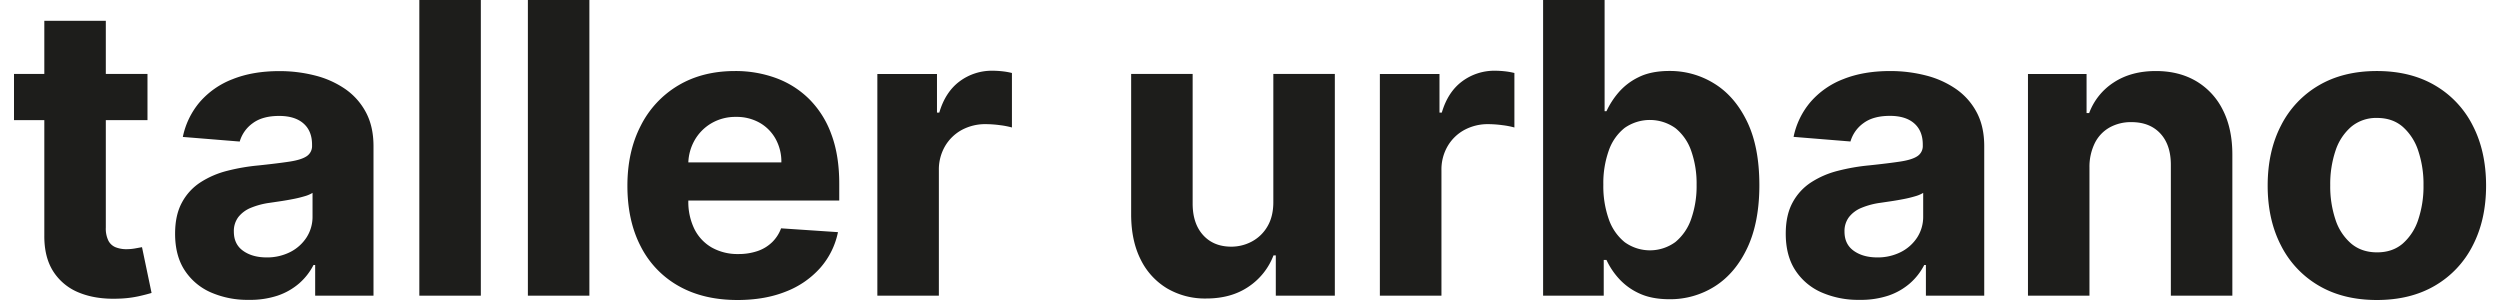
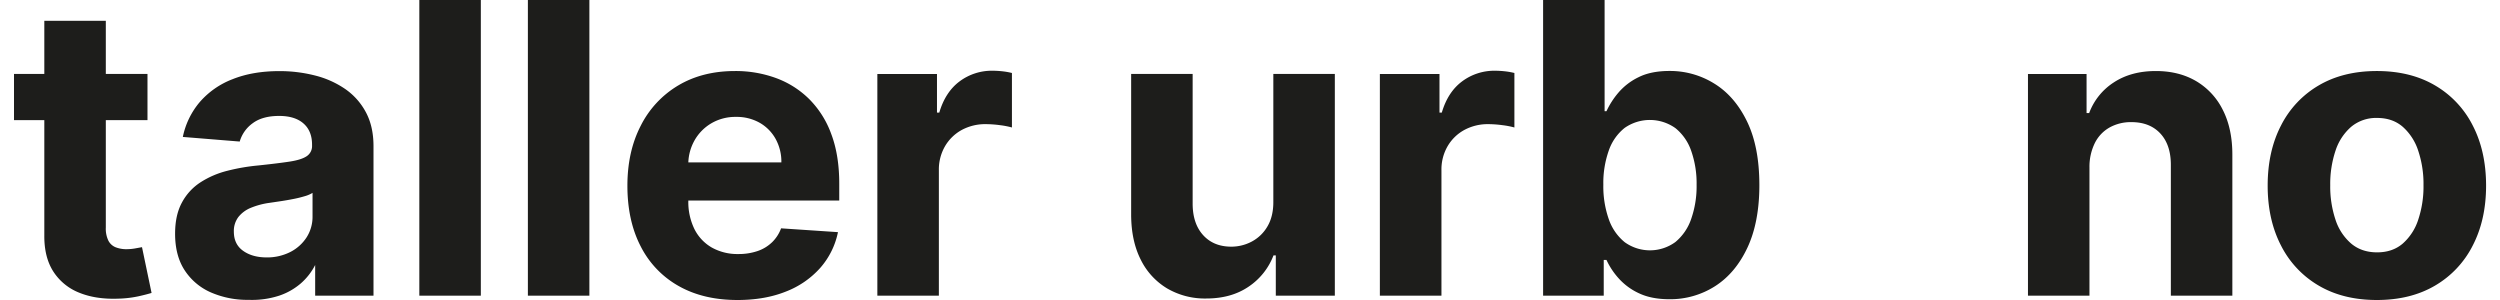
<svg xmlns="http://www.w3.org/2000/svg" viewBox="0 0 1500 180">
  <defs>
    <style>.cls-1{fill:#1d1d1b;}.cls-2{fill:none;}</style>
  </defs>
  <g id="Capa_2" data-name="Capa 2">
    <g id="Capa_1-2" data-name="Capa 1">
      <path class="cls-1" d="M90.94,175.76c-1.85.57-4.44,1.25-7.79,2a64.84,64.84,0,0,1-12.21,1.43q-13.35.51-23.35-3.55A32.66,32.66,0,0,1,32.05,163q-5.55-8.58-5.46-21.66V72.07H8.4V44.35H26.59V12.47h36.9V44.35h25V72.07h-25v64.45a16.54,16.54,0,0,0,1.56,7.92,8.45,8.45,0,0,0,4.37,3.94A17.57,17.57,0,0,0,76,149.51a28.59,28.59,0,0,0,5.2-.48l4-.73Z" />
-       <path class="cls-1" d="M149.23,179.91a54.86,54.86,0,0,1-22.69-4.46,35.85,35.85,0,0,1-15.72-13.25q-5.77-8.79-5.76-22,0-11.09,4.07-18.62a32.93,32.93,0,0,1,11.08-12.13,53.84,53.84,0,0,1,16-6.93A119.77,119.77,0,0,1,155,99.27q11.61-1.22,18.71-2.3t10.31-3.25a7.23,7.23,0,0,0,3.21-6.41v-.52q0-8.22-5.16-12.73t-14.59-4.5q-10,0-15.85,4.37a20.54,20.54,0,0,0-7.8,11l-34.13-2.77a46.76,46.76,0,0,1,10.22-21,49.48,49.48,0,0,1,19.71-13.68q12.08-4.82,28-4.81a85.22,85.22,0,0,1,21.26,2.6,56,56,0,0,1,18.11,8.05,39.43,39.43,0,0,1,12.51,14q4.59,8.53,4.59,20.4V177.4h-35V159h-1a36.9,36.9,0,0,1-8.57,11,38.66,38.66,0,0,1-12.91,7.36A52.58,52.58,0,0,1,149.23,179.91Zm10.57-25.46a30.76,30.76,0,0,0,14.38-3.25,25.2,25.2,0,0,0,9.78-8.79,22.8,22.8,0,0,0,3.56-12.56V115.73a18.78,18.78,0,0,1-4.72,2,69,69,0,0,1-6.72,1.65q-3.72.74-7.45,1.3c-2.48.37-4.73.71-6.75,1a45.66,45.66,0,0,0-11.35,3,18.28,18.28,0,0,0-7.54,5.58,13.91,13.91,0,0,0-2.68,8.71q0,7.53,5.5,11.48T159.8,154.45Z" />
+       <path class="cls-1" d="M149.23,179.91a54.86,54.86,0,0,1-22.69-4.46,35.85,35.85,0,0,1-15.72-13.25q-5.77-8.79-5.76-22,0-11.09,4.07-18.62a32.93,32.93,0,0,1,11.08-12.13,53.84,53.84,0,0,1,16-6.93A119.77,119.77,0,0,1,155,99.27q11.61-1.22,18.71-2.3t10.31-3.25a7.23,7.23,0,0,0,3.21-6.41v-.52q0-8.22-5.16-12.73t-14.59-4.5q-10,0-15.85,4.37a20.54,20.54,0,0,0-7.8,11l-34.13-2.77a46.76,46.76,0,0,1,10.22-21,49.48,49.48,0,0,1,19.71-13.68q12.08-4.82,28-4.81a85.22,85.22,0,0,1,21.26,2.6,56,56,0,0,1,18.11,8.05,39.43,39.43,0,0,1,12.51,14q4.59,8.53,4.59,20.4V177.4h-35V159a36.9,36.9,0,0,1-8.57,11,38.66,38.66,0,0,1-12.91,7.36A52.58,52.58,0,0,1,149.23,179.91Zm10.57-25.46a30.76,30.76,0,0,0,14.38-3.25,25.2,25.2,0,0,0,9.78-8.79,22.8,22.8,0,0,0,3.56-12.56V115.73a18.78,18.78,0,0,1-4.72,2,69,69,0,0,1-6.72,1.65q-3.72.74-7.45,1.3c-2.48.37-4.73.71-6.75,1a45.66,45.66,0,0,0-11.35,3,18.28,18.28,0,0,0-7.54,5.58,13.91,13.91,0,0,0-2.68,8.71q0,7.53,5.5,11.48T159.8,154.45Z" />
      <path class="cls-1" d="M288.5,0V177.4H251.6V0Z" />
      <path class="cls-1" d="M353.63,0V177.4h-36.9V0Z" />
      <path class="cls-1" d="M503.55,120.32V110.18q0-17-4.76-29.66a57.25,57.25,0,0,0-13.3-21.1,55.3,55.3,0,0,0-19.92-12.6A70.43,70.43,0,0,0,441,42.62q-19.56,0-34.08,8.66a58.84,58.84,0,0,0-22.48,24.17q-8,15.49-8,36,0,21,8,36.41a56.51,56.51,0,0,0,22.74,23.74Q422,180,442.49,180q16.44,0,29.05-5.07a53.2,53.2,0,0,0,20.62-14.21,46.44,46.44,0,0,0,10.62-21.43L468.65,137a22.4,22.4,0,0,1-5.55,8.49,23.33,23.33,0,0,1-8.75,5.2,34.77,34.77,0,0,1-11.26,1.73,31.53,31.53,0,0,1-16-3.89,26.39,26.39,0,0,1-10.44-11.09A37.07,37.07,0,0,1,413,120.41v-.09Zm-86.88-36A27.67,27.67,0,0,1,426.77,74a28.37,28.37,0,0,1,14.86-3.86,27.89,27.89,0,0,1,14.15,3.51,25.16,25.16,0,0,1,9.57,9.66,28.17,28.17,0,0,1,3.47,14.12H413A29.11,29.11,0,0,1,416.67,84.33Z" />
      <path class="cls-1" d="M526.41,177.4v-133h35.78V67.57h1.38q3.64-12.39,12.21-18.76a32.29,32.29,0,0,1,19.75-6.37,56.2,56.2,0,0,1,6,.35,42.63,42.63,0,0,1,5.63,1V76.49A48.81,48.81,0,0,0,600,75.1a65.36,65.36,0,0,0-8.4-.61A29.54,29.54,0,0,0,577,78a26.15,26.15,0,0,0-10,9.75,27.8,27.8,0,0,0-3.68,14.38V177.4Z" />
      <path class="cls-1" d="M764,120.75V44.35h36.9V177.4H765.48V153.23H764.1A39.42,39.42,0,0,1,749.16,172q-10.44,7.11-25.43,7.1a44.86,44.86,0,0,1-23.47-6.06,41.36,41.36,0,0,1-15.81-17.24q-5.67-11.18-5.76-26.76V44.35h36.9v78.13q.09,11.79,6.32,18.63T738.63,148a26.11,26.11,0,0,0,12.47-3.08,23.67,23.67,0,0,0,9.4-9.13Q764.1,129.67,764,120.75Z" />
      <path class="cls-1" d="M827.92,177.4v-133h35.77V67.57h1.39q3.63-12.39,12.21-18.76A32.29,32.29,0,0,1,897,42.44a55.88,55.88,0,0,1,6,.35,42.8,42.8,0,0,1,5.64,1V76.49a49.08,49.08,0,0,0-7.19-1.39,65.63,65.63,0,0,0-8.41-.61A29.53,29.53,0,0,0,878.55,78a26,26,0,0,0-10,9.75,27.7,27.7,0,0,0-3.68,14.38V177.4Z" />
      <path class="cls-1" d="M925.86,177.4V0h36.9V66.7h1.13a49.15,49.15,0,0,1,7.06-11,37.15,37.15,0,0,1,12.13-9.35q7.49-3.78,18.66-3.77a50.16,50.16,0,0,1,26.85,7.58q12.3,7.57,19.66,22.78t7.37,38.07q0,22.26-7.15,37.55t-19.4,23.13a49.86,49.86,0,0,1-27.42,7.84q-10.74,0-18.23-3.55a37.36,37.36,0,0,1-12.25-9,44.29,44.29,0,0,1-7.28-11h-1.65V177.4ZM962,110.88a59.31,59.31,0,0,0,3.29,20.7,30.54,30.54,0,0,0,9.53,13.73,25.89,25.89,0,0,0,30.41-.09,30.82,30.82,0,0,0,9.48-13.86,59.36,59.36,0,0,0,3.25-20.48,58.7,58.7,0,0,0-3.21-20.27,30.09,30.09,0,0,0-9.44-13.69,26.43,26.43,0,0,0-30.53-.17,29.75,29.75,0,0,0-9.49,13.51A58.57,58.57,0,0,0,962,110.88Z" />
-       <path class="cls-1" d="M1115.63,179.91a54.9,54.9,0,0,1-22.7-4.46,35.85,35.85,0,0,1-15.72-13.25q-5.76-8.79-5.76-22,0-11.09,4.07-18.62a33,33,0,0,1,11.09-12.13,53.73,53.73,0,0,1,16-6.93,119.77,119.77,0,0,1,18.84-3.29q11.61-1.22,18.71-2.3t10.31-3.25a7.24,7.24,0,0,0,3.2-6.41v-.52q0-8.22-5.15-12.73t-14.6-4.5q-10,0-15.85,4.37a20.52,20.52,0,0,0-7.79,11l-34.13-2.77a46.66,46.66,0,0,1,10.22-21,49.51,49.51,0,0,1,19.7-13.68q12.09-4.82,28-4.81a85.28,85.28,0,0,1,21.26,2.6,56,56,0,0,1,18.1,8.05,39.36,39.36,0,0,1,12.52,14q4.59,8.53,4.59,20.4V177.4h-35V159h-1a37.1,37.1,0,0,1-8.58,11,38.61,38.61,0,0,1-12.9,7.36A52.62,52.62,0,0,1,1115.63,179.91Zm10.56-25.46a30.76,30.76,0,0,0,14.38-3.25,25.23,25.23,0,0,0,9.79-8.79,22.79,22.79,0,0,0,3.55-12.56V115.73a18.62,18.62,0,0,1-4.72,2,68,68,0,0,1-6.71,1.65q-3.74.74-7.45,1.3c-2.49.37-4.74.71-6.76,1a45.57,45.57,0,0,0-11.34,3,18.21,18.21,0,0,0-7.54,5.58,13.91,13.91,0,0,0-2.69,8.71q0,7.53,5.5,11.48T1126.19,154.45Z" />
      <path class="cls-1" d="M1253.68,100.48V177.4h-36.9v-133h35.16V67.83h1.56a37.37,37.37,0,0,1,14.82-18.41q10.4-6.8,25.2-6.8,13.86,0,24.17,6.06a41.24,41.24,0,0,1,16,17.28q5.71,11.22,5.72,26.73V177.4h-36.9V99.27q.09-12.21-6.24-19.1t-17.41-6.89a26.19,26.19,0,0,0-13.12,3.21,22,22,0,0,0-8.83,9.31A32.16,32.16,0,0,0,1253.68,100.48Z" />
      <path class="cls-1" d="M1426.12,180q-20.19,0-34.87-8.62a58.29,58.29,0,0,1-22.65-24.08q-8-15.47-8-35.9,0-20.62,8-36.08a58.29,58.29,0,0,1,22.65-24.08q14.68-8.62,34.87-8.62T1461,51.24a58.17,58.17,0,0,1,22.65,24.08q8,15.47,8,36.08,0,20.44-8,35.9A58.17,58.17,0,0,1,1461,171.38Q1446.3,180,1426.12,180Zm.17-28.59q9.18,0,15.33-5.24a32.23,32.23,0,0,0,9.31-14.33,62.81,62.81,0,0,0,3.17-20.7,62.87,62.87,0,0,0-3.17-20.71,32.63,32.63,0,0,0-9.31-14.38q-6.15-5.28-15.33-5.28a23.35,23.35,0,0,0-15.55,5.28,32.15,32.15,0,0,0-9.44,14.38,62.88,62.88,0,0,0-3.16,20.71,62.82,62.82,0,0,0,3.16,20.7,31.77,31.77,0,0,0,9.44,14.33Q1417,151.42,1426.29,151.41Z" />
      <rect class="cls-2" width="1500" height="180" />
    </g>
  </g>
</svg>